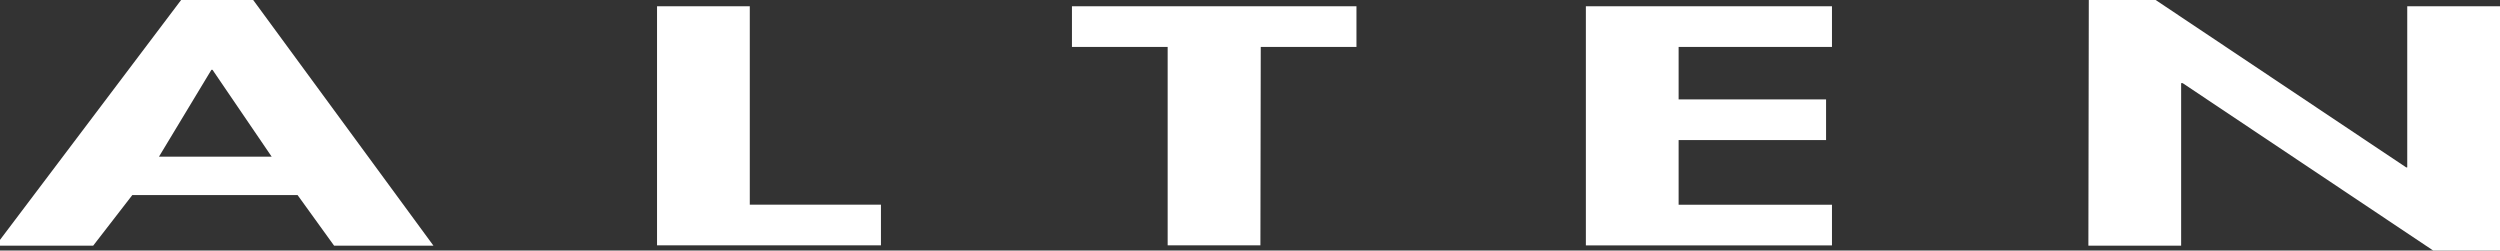
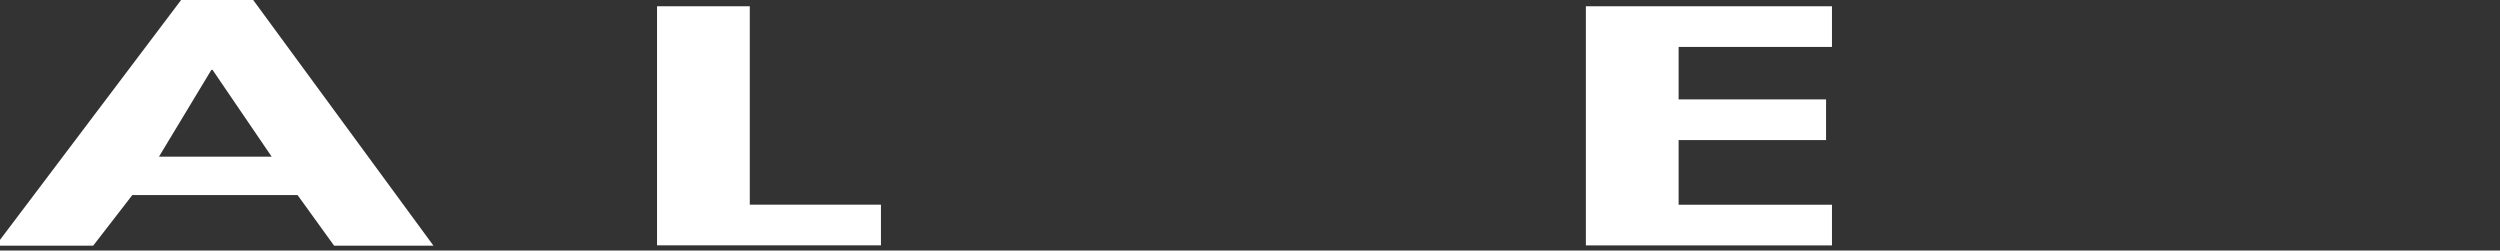
<svg xmlns="http://www.w3.org/2000/svg" version="1.1" id="Layer_1" x="0px" y="0px" viewBox="0 0 363.87 36.46" style="enable-background:new 0 0 363.87 36.46;" xml:space="preserve">
  <rect x="0" y="0" width="363.87" height="36.46" fill="#333333" stroke="none" />
  <style type="text/css">
	.st0{fill:#FFFFFF;}
</style>
  <path id="path169" class="st0" d="M30.93,10.16h-0.16L23.14,22.8h16.4L30.93,10.16z M19.26,28.39l-5.7,7.37h-14.2L26.36,0h10.49  l26.24,35.76H48.63l-5.32-7.37" />
  <path id="path171" class="st0" d="M109.13,29.79h19.09v5.92H95.63V0.91h13.5" />
-   <path id="path173" class="st0" d="M183.45,35.71h-13.5V6.83h-13.93V0.91h41.41v5.92H183.5" />
  <path id="path175" class="st0" d="M244.32,6.83v7.64h21.46v5.92h-21.46v9.41h22.32v5.92h-35.82V0.91h35.82v5.92" />
-   <path id="path177" class="st0" d="M304.02,0h9.73l36.46,24.36h0.16V0.91h13.5v35.55h-9.73L317.68,12.1h-0.22v23.66h-13.5" />
</svg>